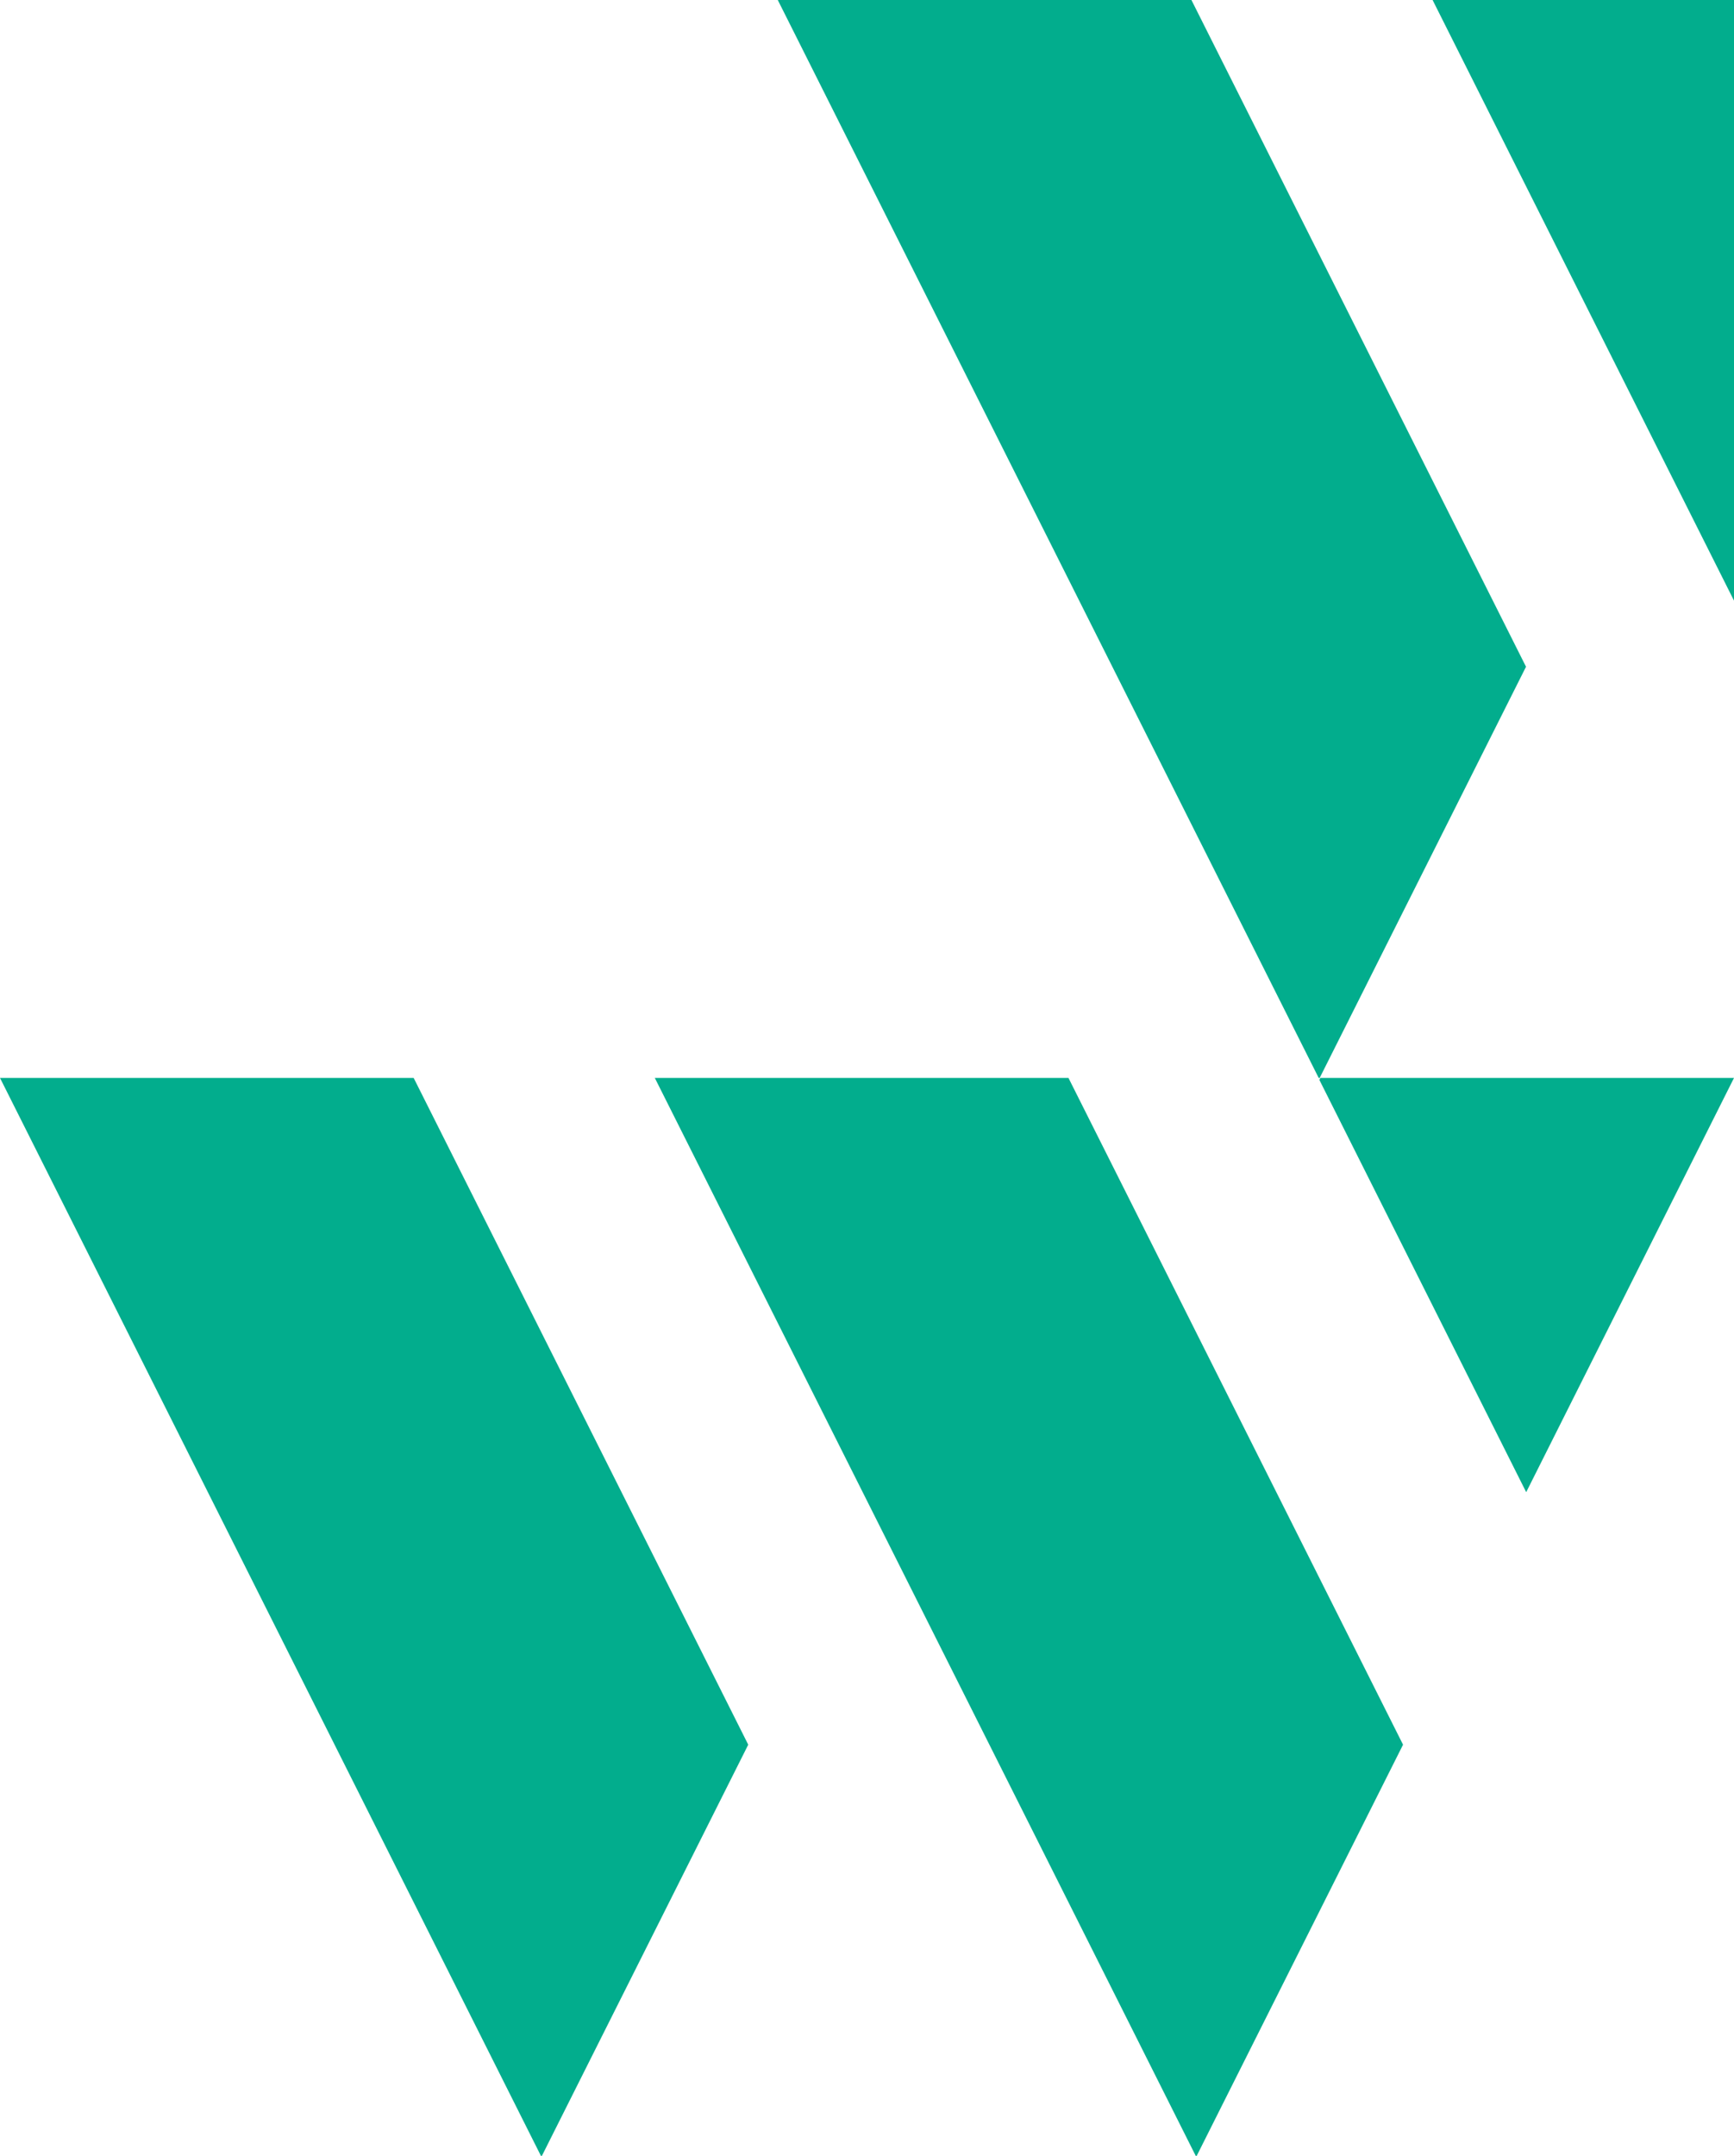
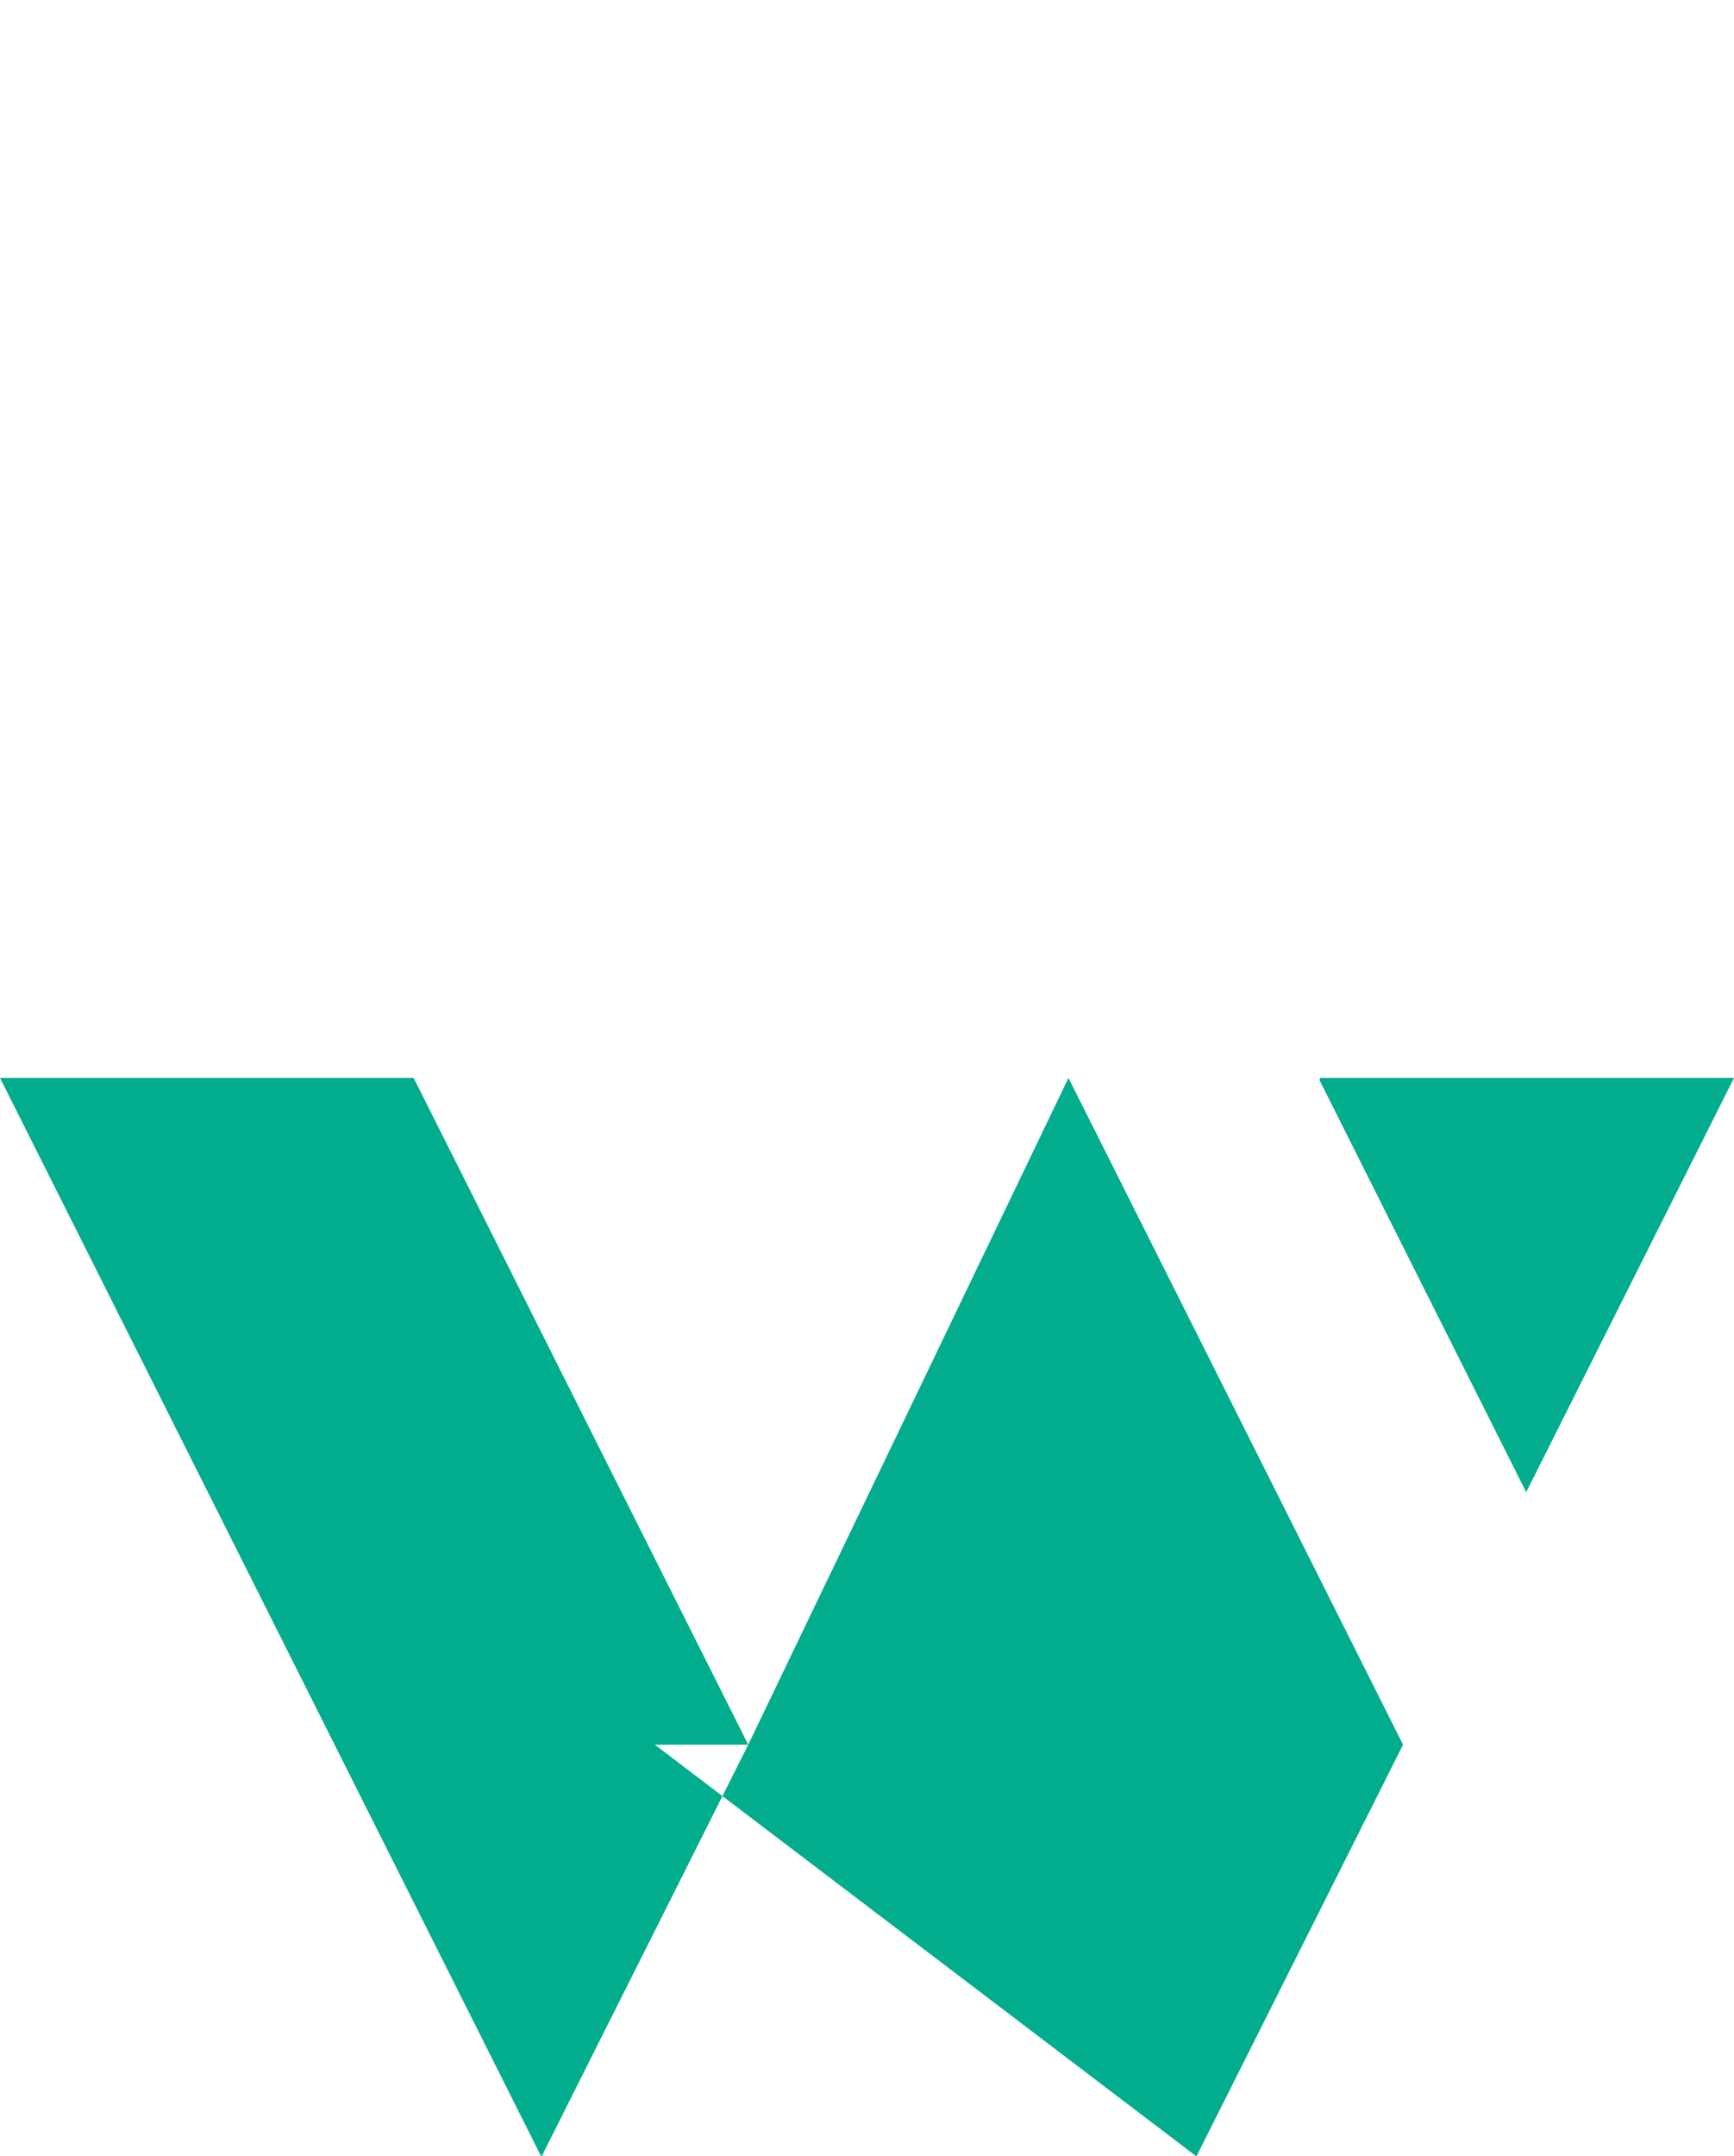
<svg xmlns="http://www.w3.org/2000/svg" width="515" height="640" viewBox="0 0 515 640" fill="none">
-   <path d="M222.227 517.936L160.943 640H160.653L0 320H122.857L222.227 517.936ZM317.337 320H194.479L355.132 640H355.422L416.706 517.936L317.337 320ZM453.303 442.934L515 320H392.143L391.853 320.579L453.261 442.934H453.303Z" fill="#02AD8D" />
-   <path d="M453.227 197.936L391.943 320H391.653L231 0H353.857L453.227 197.936ZM548.337 0H425.479L586.132 320H586.422L647.706 197.936L548.337 0ZM684.303 122.934L746 0H623.143L622.853 0.579L684.261 122.934H684.303Z" fill="#02AD8D" />
+   <path d="M222.227 517.936L160.943 640H160.653L0 320H122.857L222.227 517.936ZH194.479L355.132 640H355.422L416.706 517.936L317.337 320ZM453.303 442.934L515 320H392.143L391.853 320.579L453.261 442.934H453.303Z" fill="#02AD8D" />
</svg>